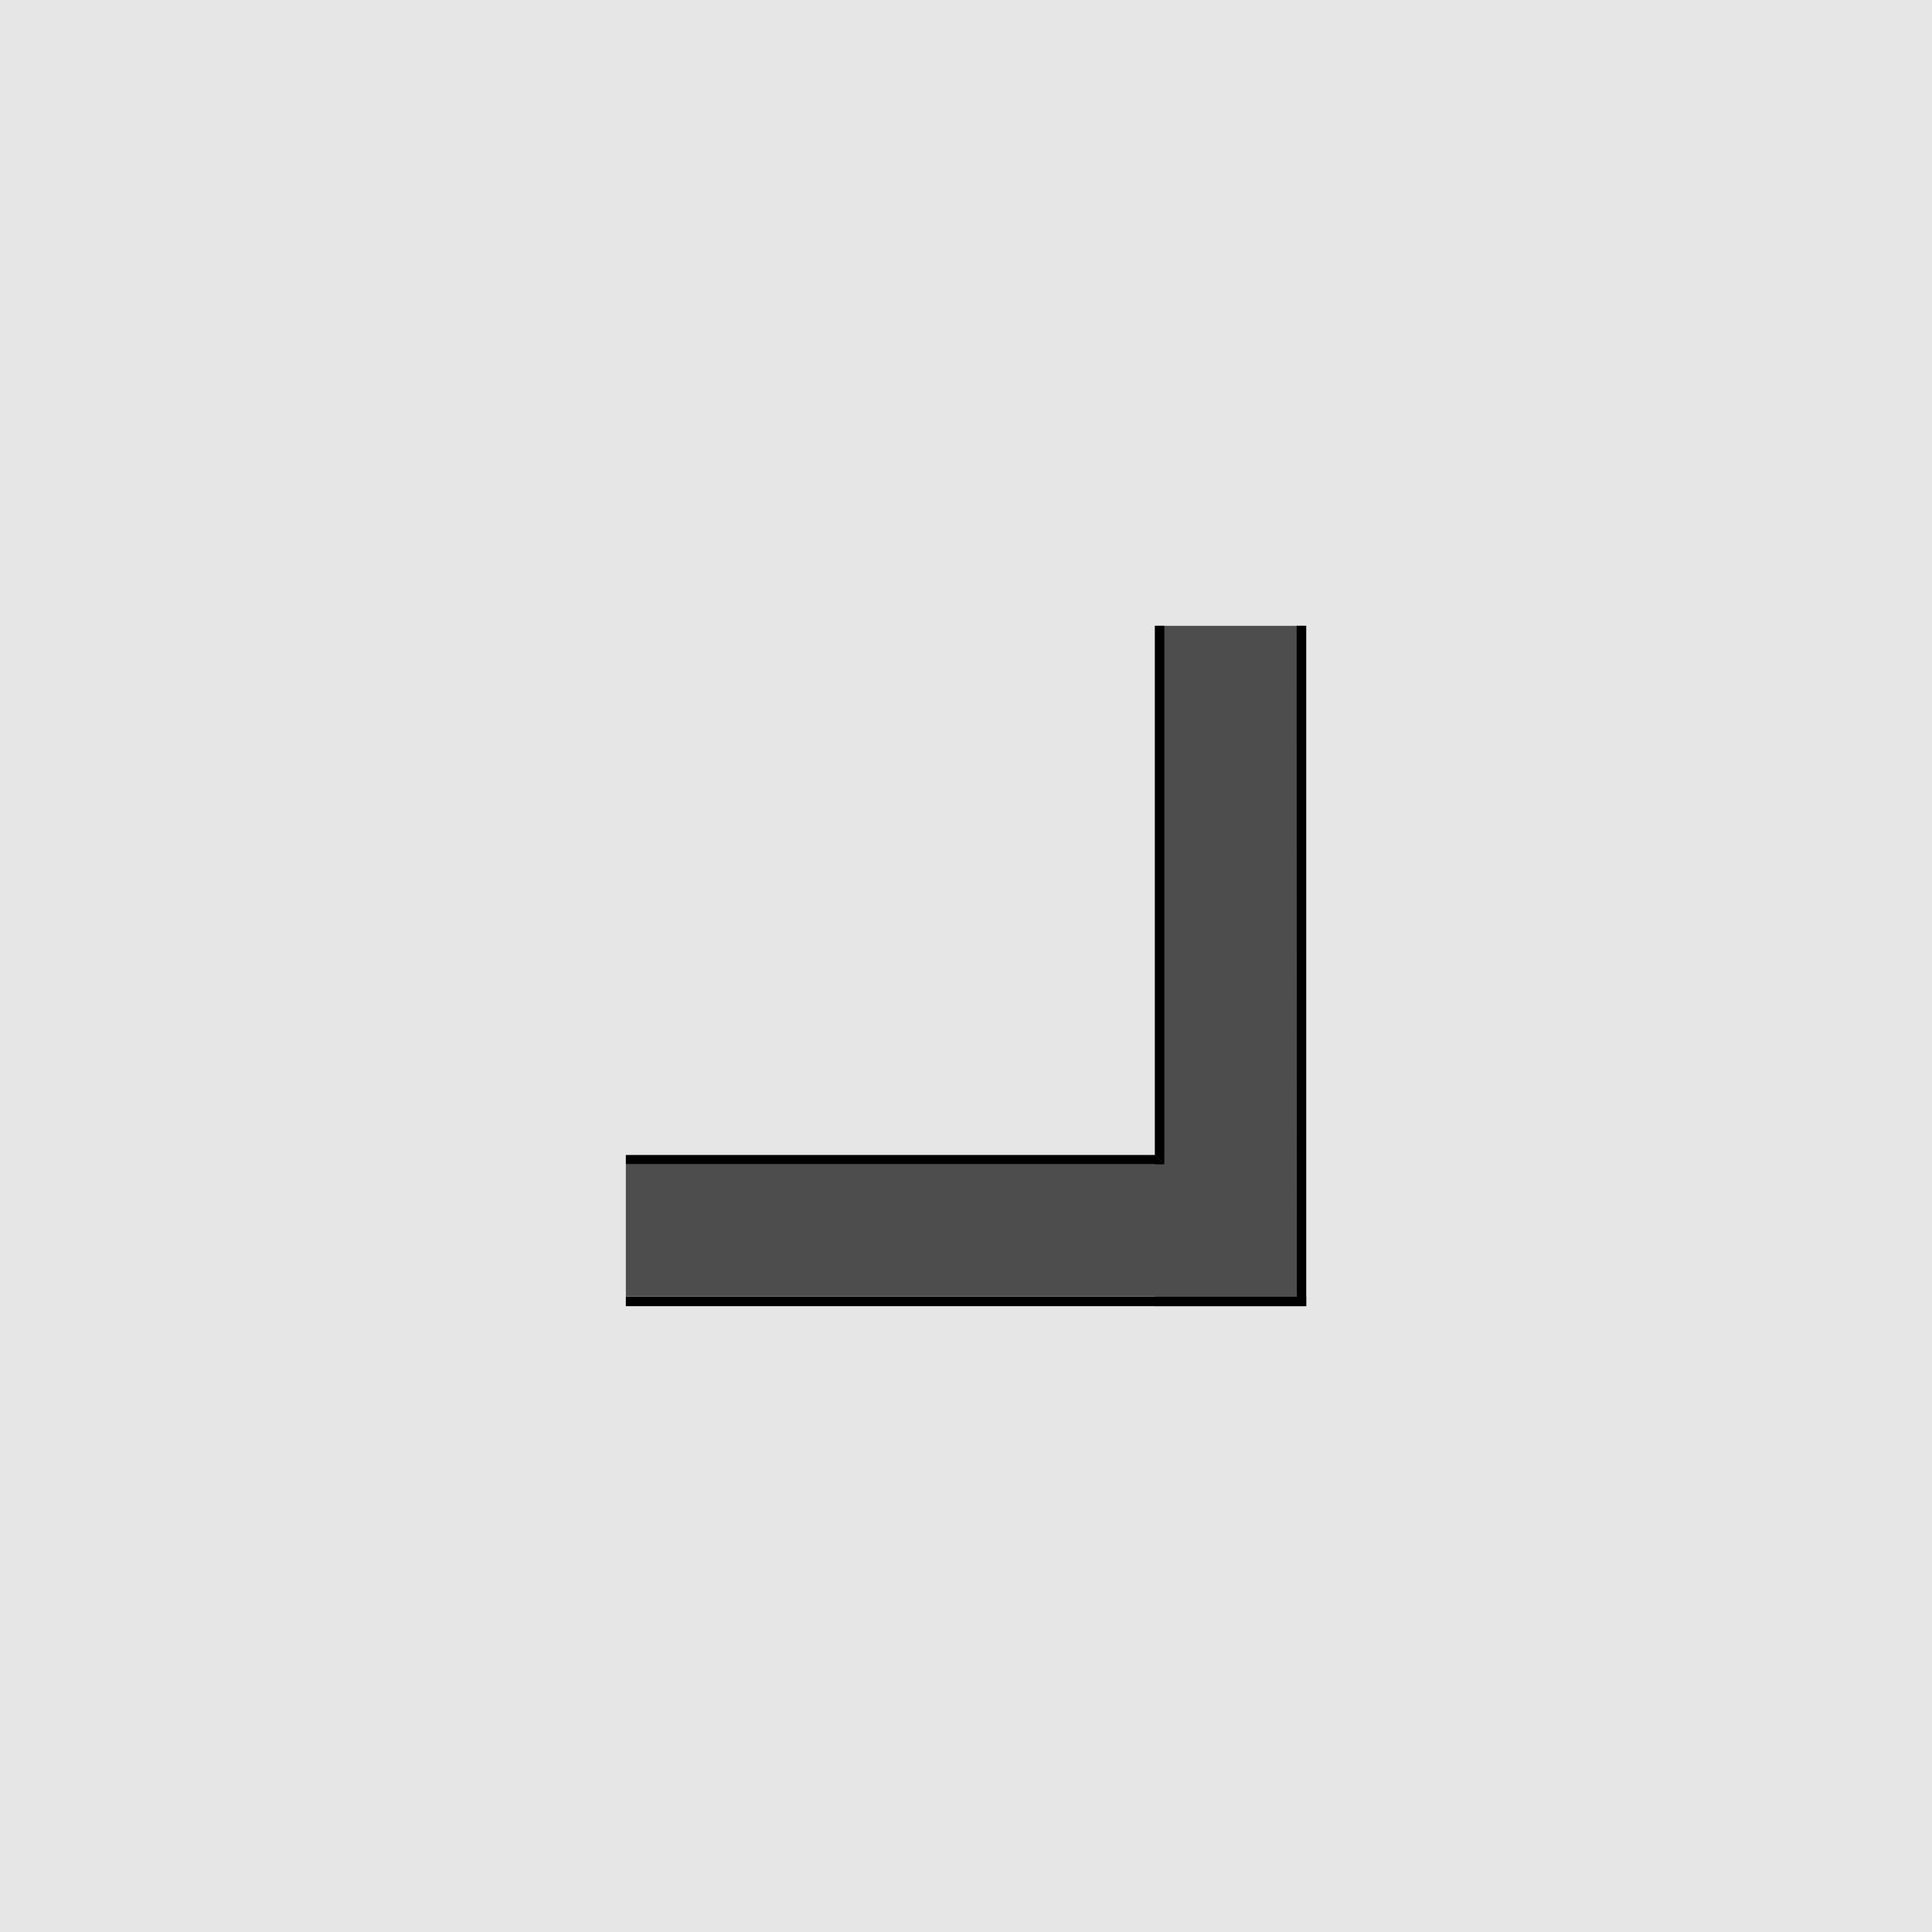
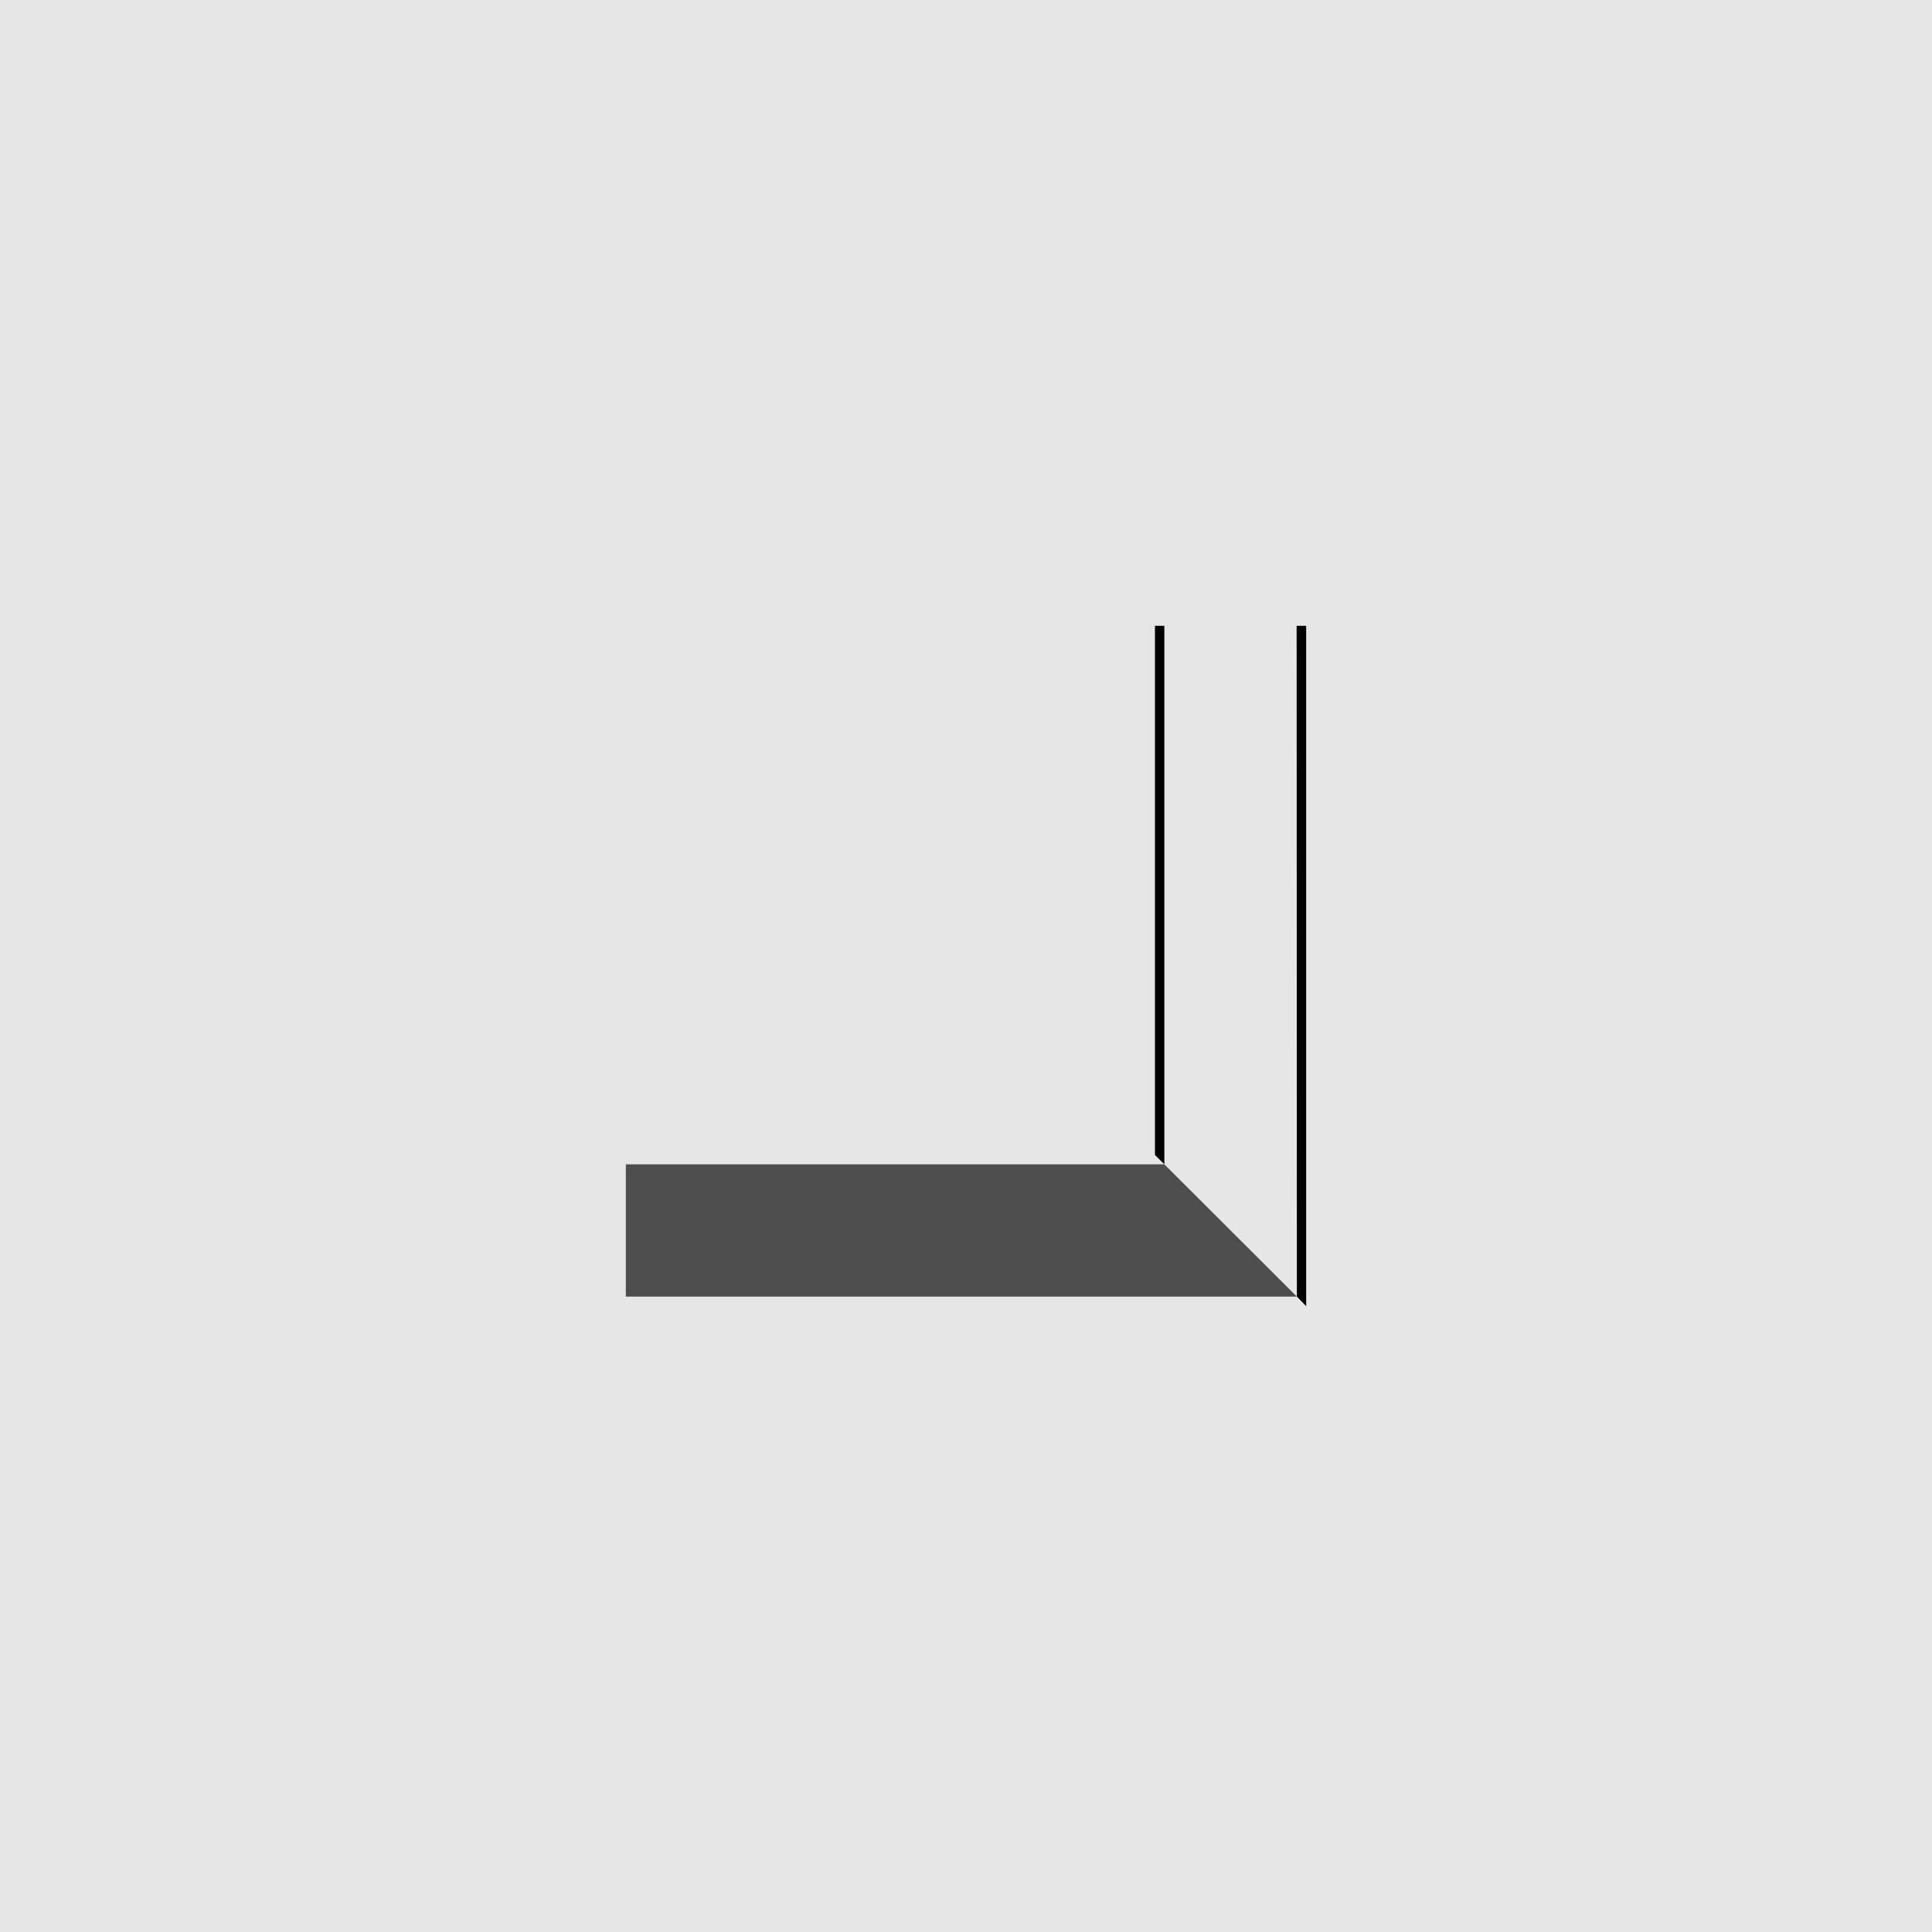
<svg xmlns="http://www.w3.org/2000/svg" id="Capa_1" viewBox="0 0 150 150">
  <rect x="0" y="0" width="150" height="150" transform="translate(150 0) rotate(90)" style="fill:#e6e6e6;" />
-   <rect x="89.67" y="48.59" width="11.74" height="52.82" style="fill:#4d4d4d;" />
  <polygon points="100.69 100.67 100.67 48.59 101.41 48.59 101.41 101.41 100.69 100.67" style="fill-rule:evenodd;" />
  <polygon points="89.67 89.67 89.67 48.59 90.4 48.59 90.4 90.4 89.67 89.67" style="fill-rule:evenodd;" />
  <polygon points="100.69 100.67 48.59 100.67 48.59 90.4 90.4 90.4 100.69 100.67" style="fill:#4d4d4d; fill-rule:evenodd;" />
-   <rect x="48.59" y="100.67" width="52.82" height=".73" transform="translate(150 202.08) rotate(180)" />
-   <polygon points="48.59 89.67 89.67 89.67 90.4 90.4 48.59 90.4 48.59 89.67" style="fill-rule:evenodd;" />
</svg>